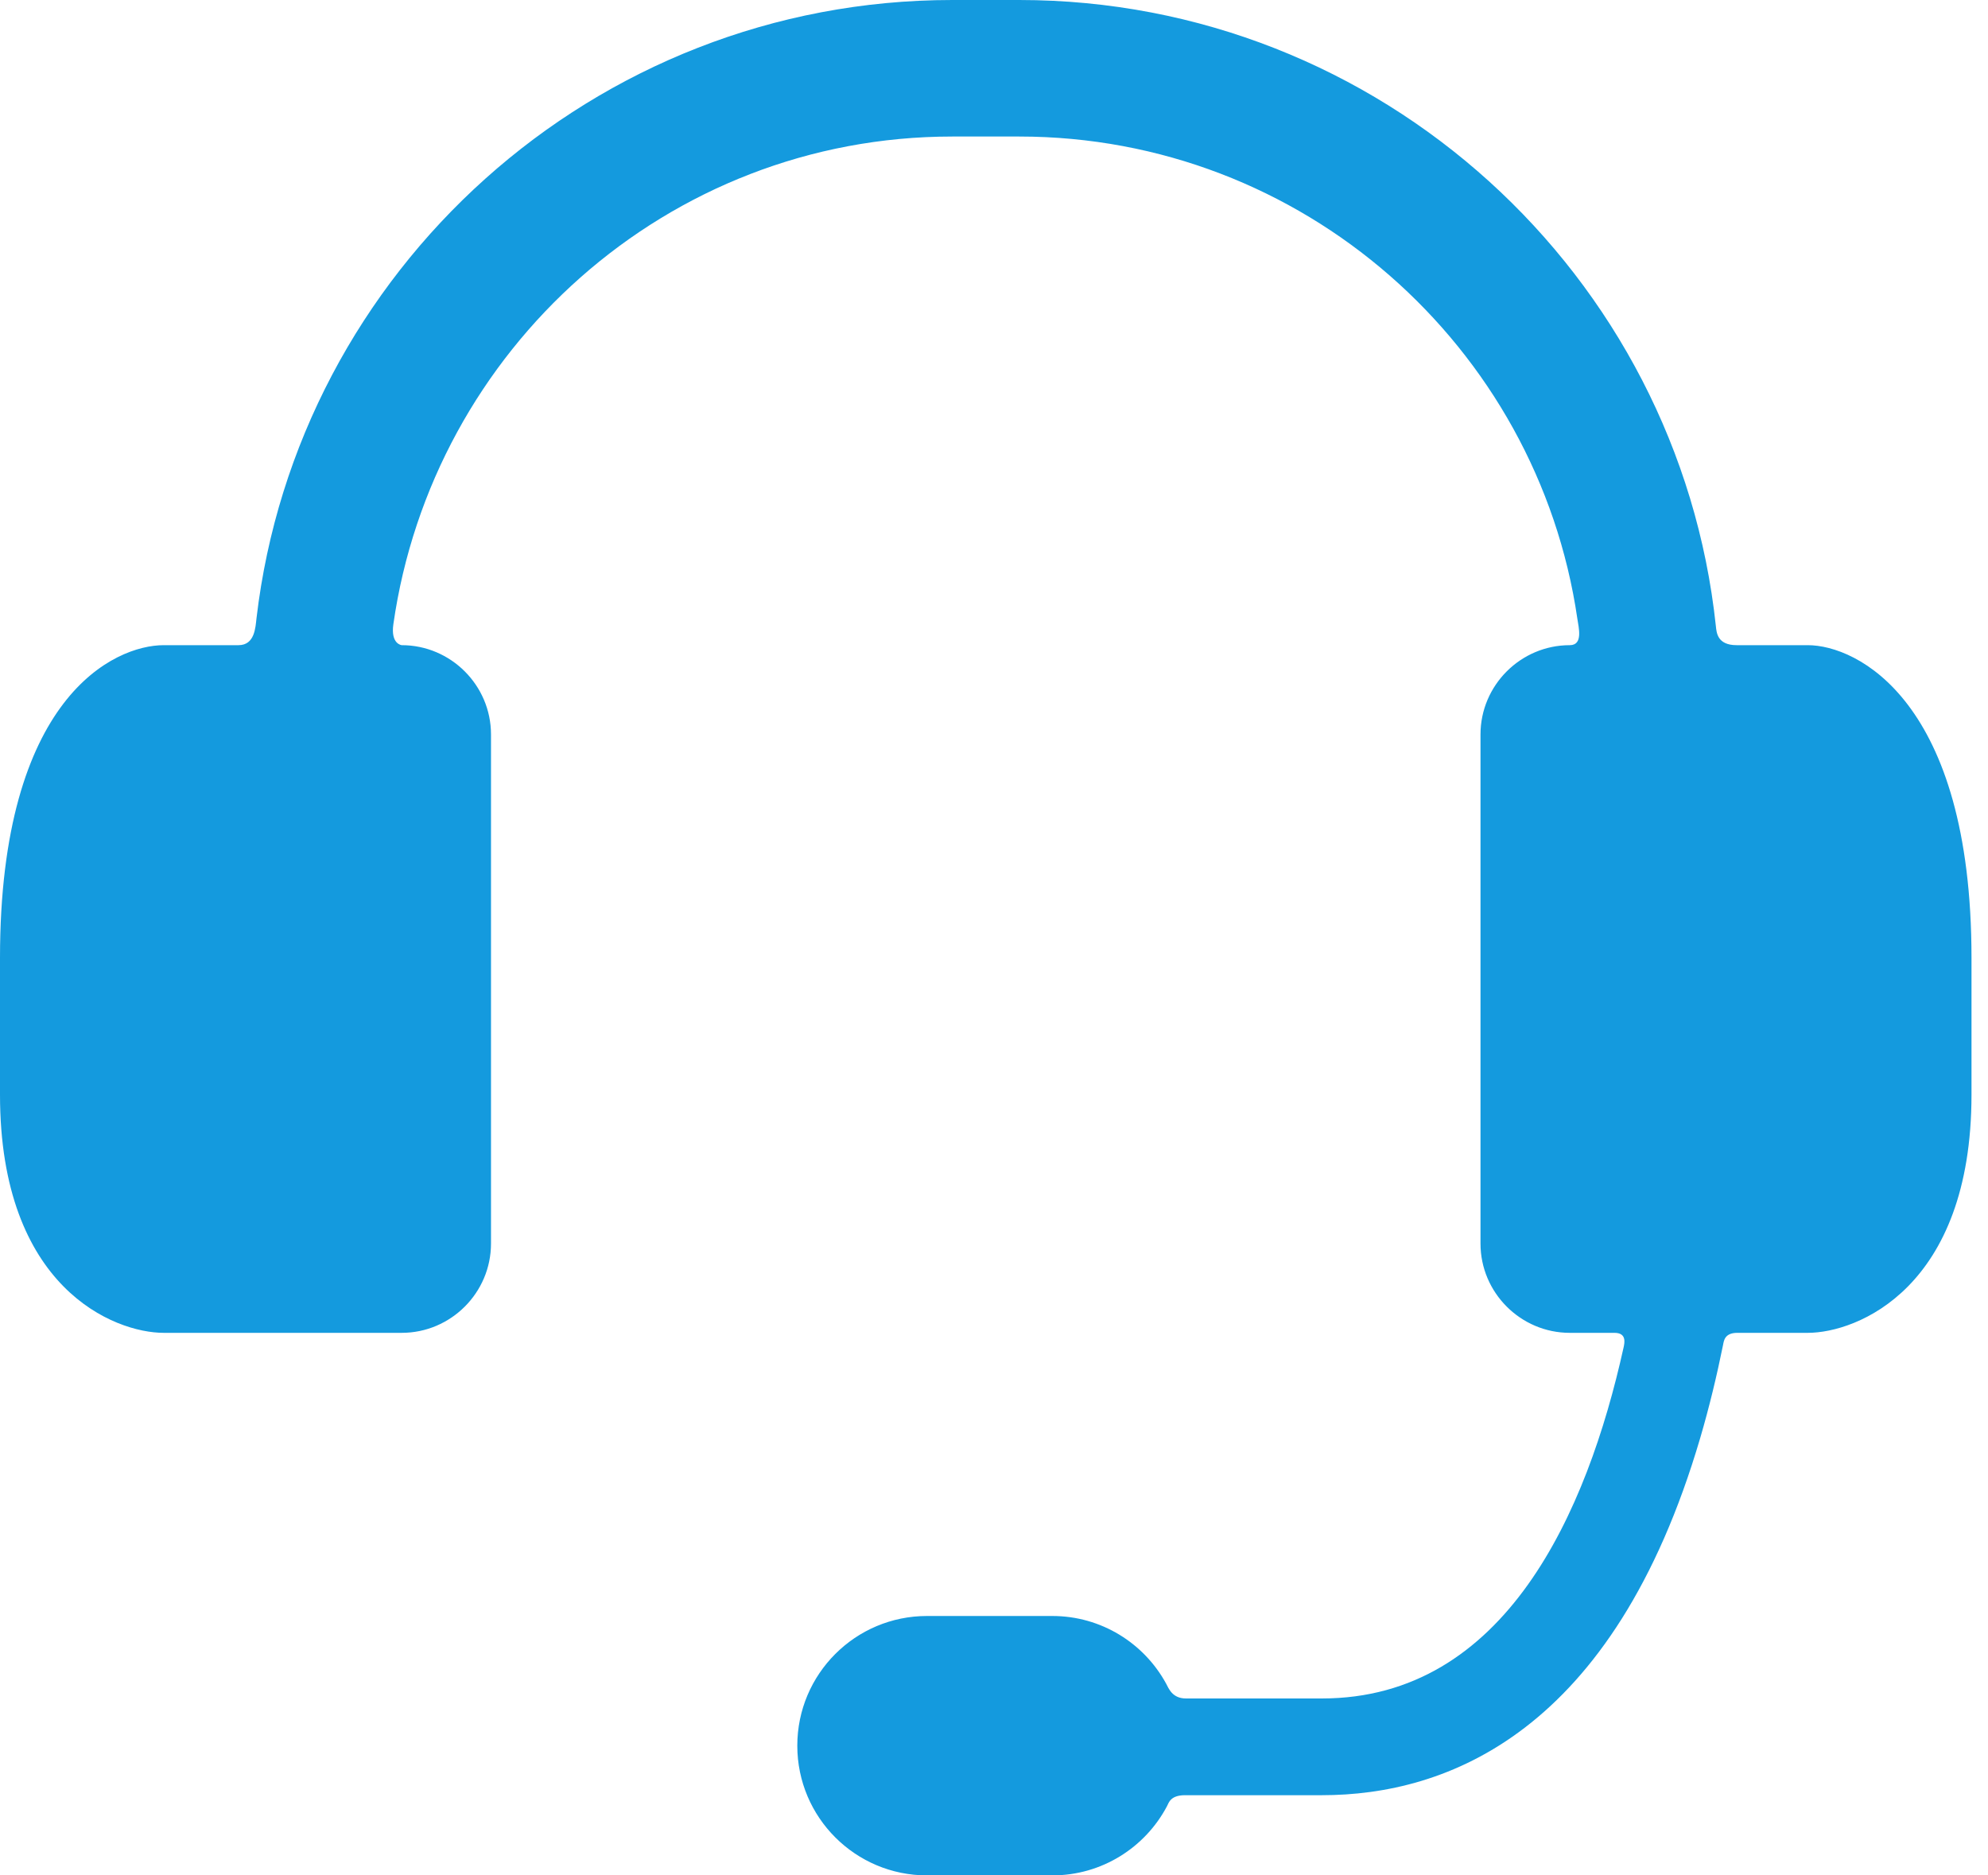
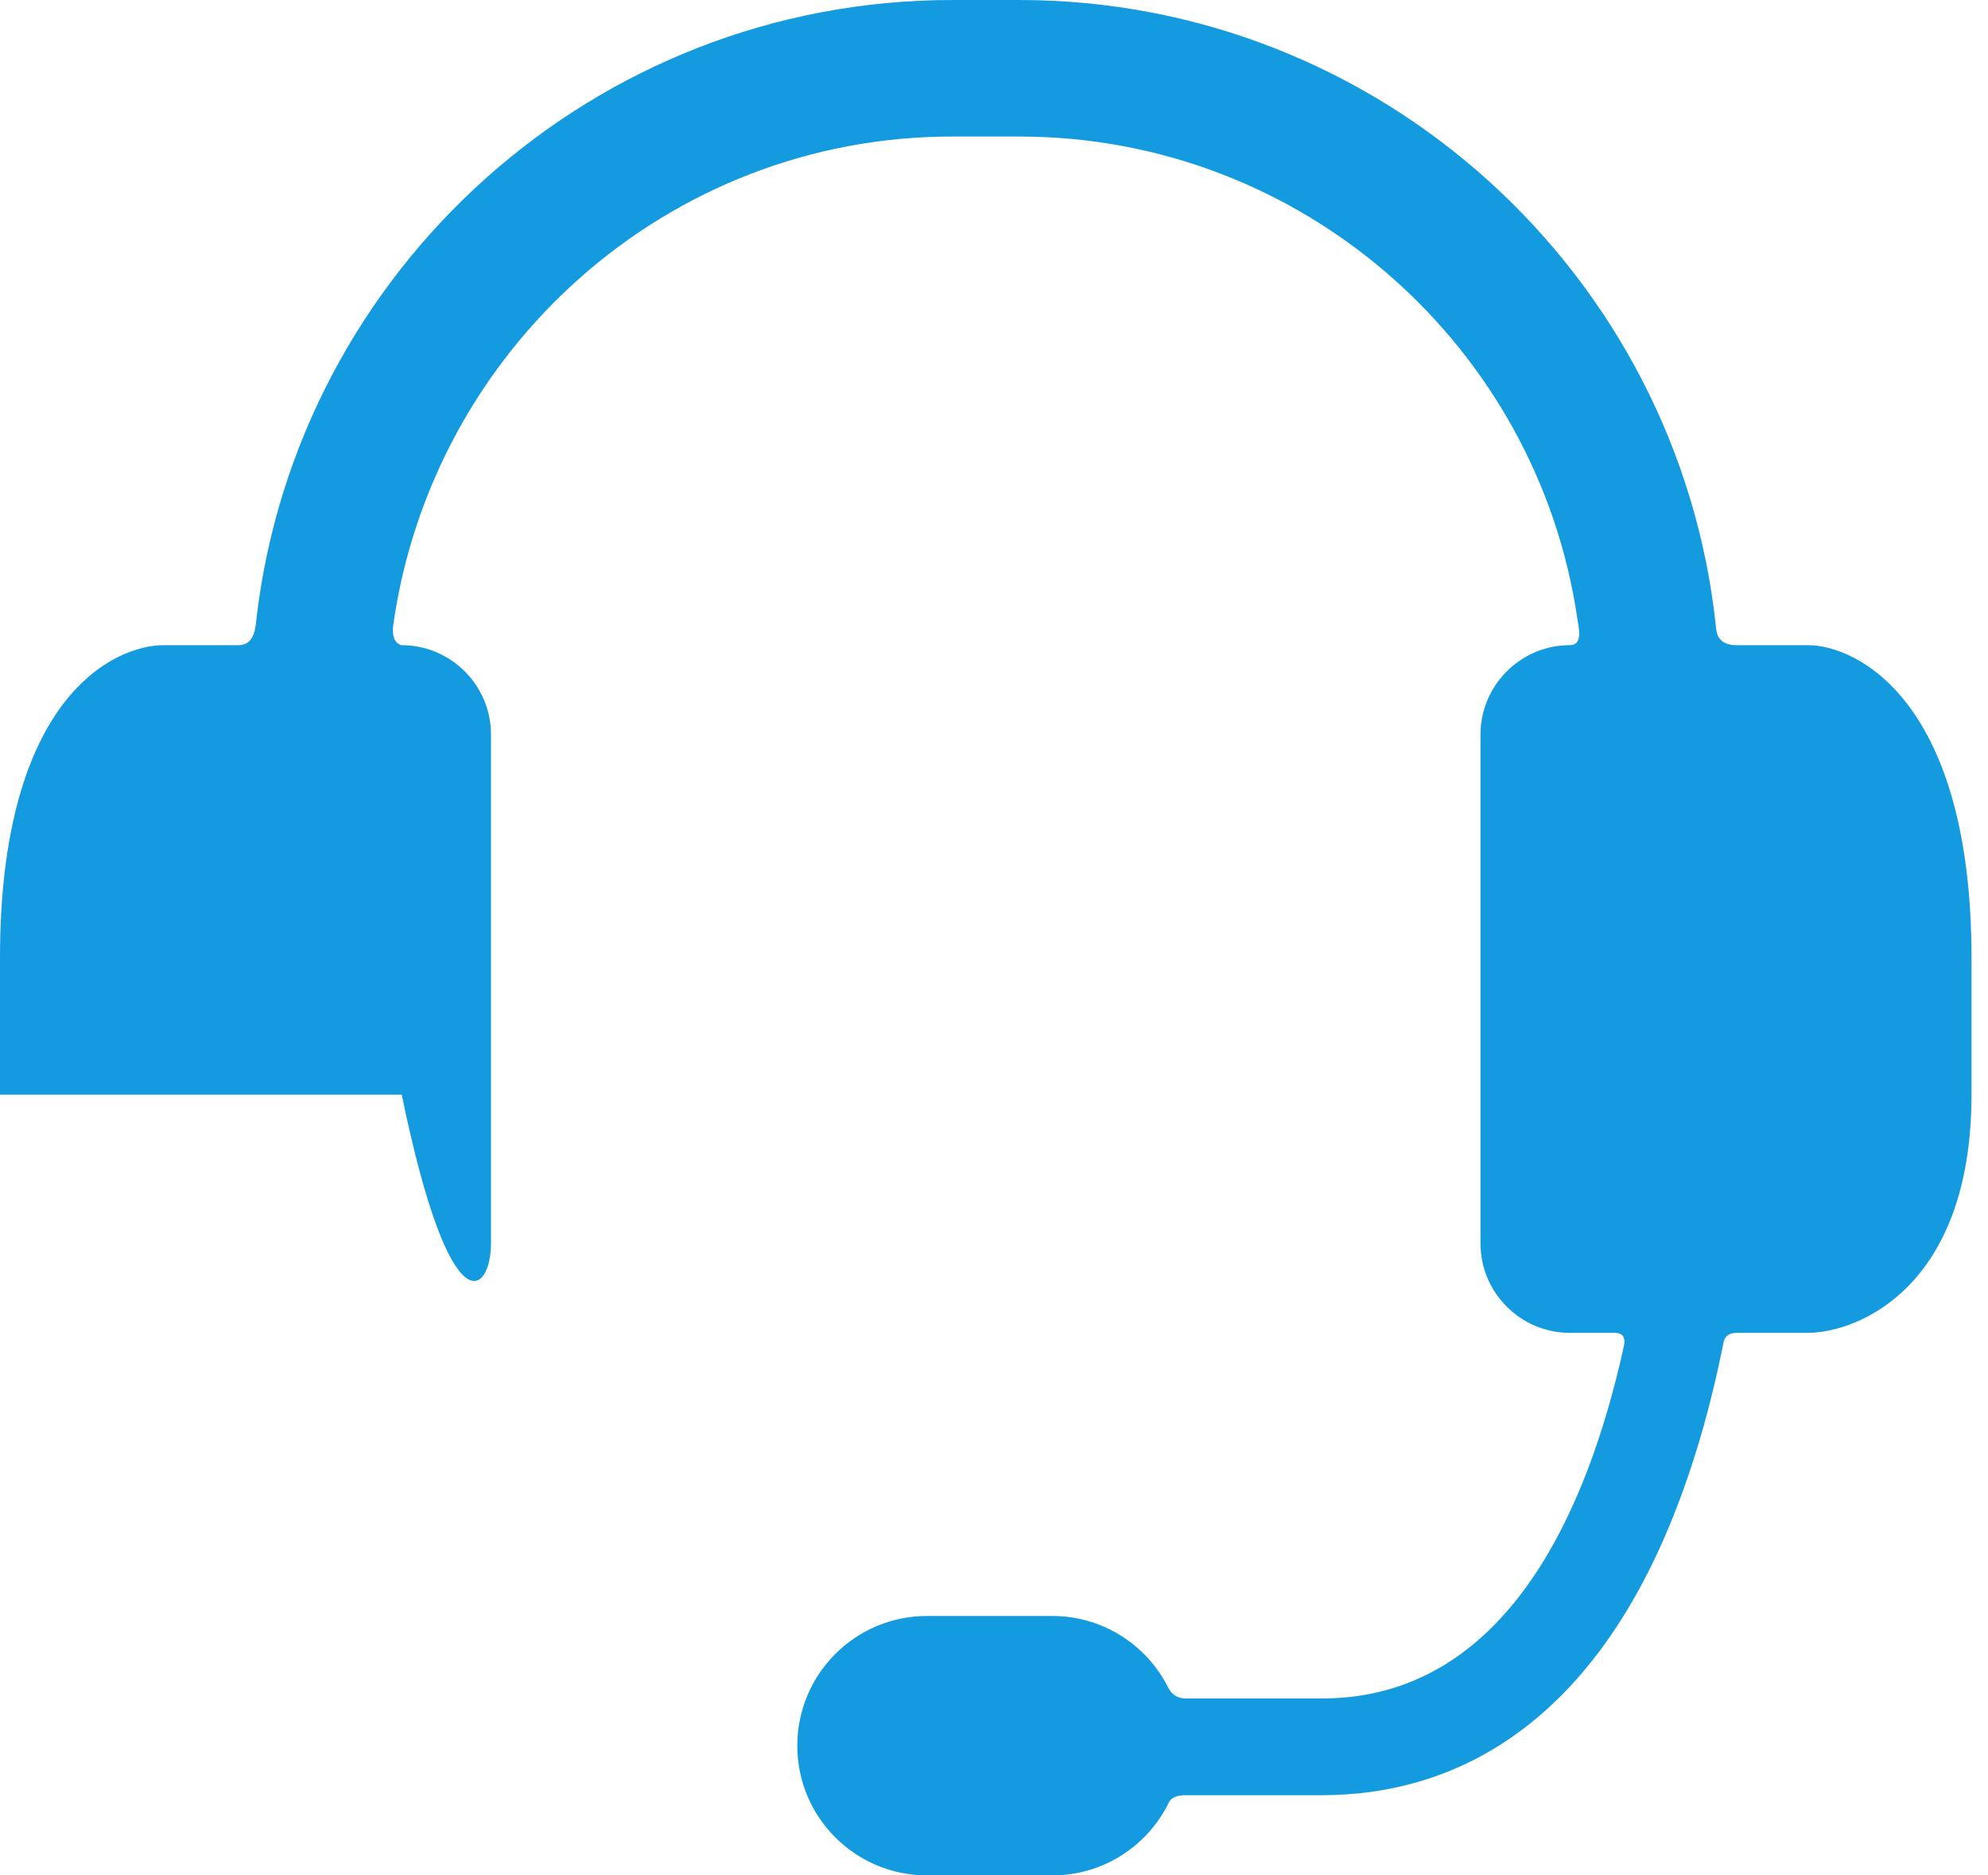
<svg xmlns="http://www.w3.org/2000/svg" width="53" height="50" viewBox="0 0 53 50" fill="none">
-   <path d="M48.195 17.201H46.299C45.78 17.201 45.763 16.862 45.745 16.693C44.751 7.324 36.801 0 27.172 0H25.387C15.83 0 7.927 7.215 6.838 16.485C6.81 16.722 6.796 17.201 6.359 17.201H4.364C3.055 17.201 0 18.579 0 25.535V29.186C0 34.345 3.055 35.535 4.364 35.535H10.71C12.019 35.535 13.09 34.464 13.09 33.155V19.581C13.09 18.272 12.019 17.201 10.71 17.201C10.71 17.201 10.411 17.175 10.487 16.643C11.534 9.317 17.785 3.64 25.387 3.64H27.172C34.723 3.64 40.991 9.233 42.052 16.494C42.086 16.728 42.213 17.201 41.85 17.201C40.541 17.201 39.47 18.272 39.47 19.581V33.155C39.47 34.464 40.541 35.535 41.85 35.535H43.041C43.369 35.535 43.313 35.796 43.284 35.928C42.314 40.311 40.134 45.283 35.242 45.283H31.619C31.249 45.283 31.157 45.012 31.087 44.884C30.5 43.811 29.362 43.084 28.053 43.084H24.714C22.804 43.084 21.256 44.632 21.256 46.542C21.256 48.452 22.804 50 24.714 50H28.053C29.38 50 30.531 49.253 31.111 48.157C31.162 48.061 31.203 47.862 31.595 47.862H35.242C38.565 47.862 43.012 46.21 45.326 38.344C45.572 37.506 45.772 36.67 45.935 35.865C45.958 35.754 45.971 35.535 46.317 35.535H48.195C49.504 35.535 52.56 34.345 52.56 29.186V25.535C52.56 18.678 49.504 17.201 48.195 17.201Z" fill="#149ADE" />
+   <path d="M48.195 17.201H46.299C45.78 17.201 45.763 16.862 45.745 16.693C44.751 7.324 36.801 0 27.172 0H25.387C15.83 0 7.927 7.215 6.838 16.485C6.81 16.722 6.796 17.201 6.359 17.201H4.364C3.055 17.201 0 18.579 0 25.535V29.186H10.71C12.019 35.535 13.09 34.464 13.09 33.155V19.581C13.09 18.272 12.019 17.201 10.71 17.201C10.71 17.201 10.411 17.175 10.487 16.643C11.534 9.317 17.785 3.64 25.387 3.64H27.172C34.723 3.64 40.991 9.233 42.052 16.494C42.086 16.728 42.213 17.201 41.85 17.201C40.541 17.201 39.47 18.272 39.47 19.581V33.155C39.47 34.464 40.541 35.535 41.85 35.535H43.041C43.369 35.535 43.313 35.796 43.284 35.928C42.314 40.311 40.134 45.283 35.242 45.283H31.619C31.249 45.283 31.157 45.012 31.087 44.884C30.5 43.811 29.362 43.084 28.053 43.084H24.714C22.804 43.084 21.256 44.632 21.256 46.542C21.256 48.452 22.804 50 24.714 50H28.053C29.38 50 30.531 49.253 31.111 48.157C31.162 48.061 31.203 47.862 31.595 47.862H35.242C38.565 47.862 43.012 46.21 45.326 38.344C45.572 37.506 45.772 36.67 45.935 35.865C45.958 35.754 45.971 35.535 46.317 35.535H48.195C49.504 35.535 52.56 34.345 52.56 29.186V25.535C52.56 18.678 49.504 17.201 48.195 17.201Z" fill="#149ADE" />
</svg>